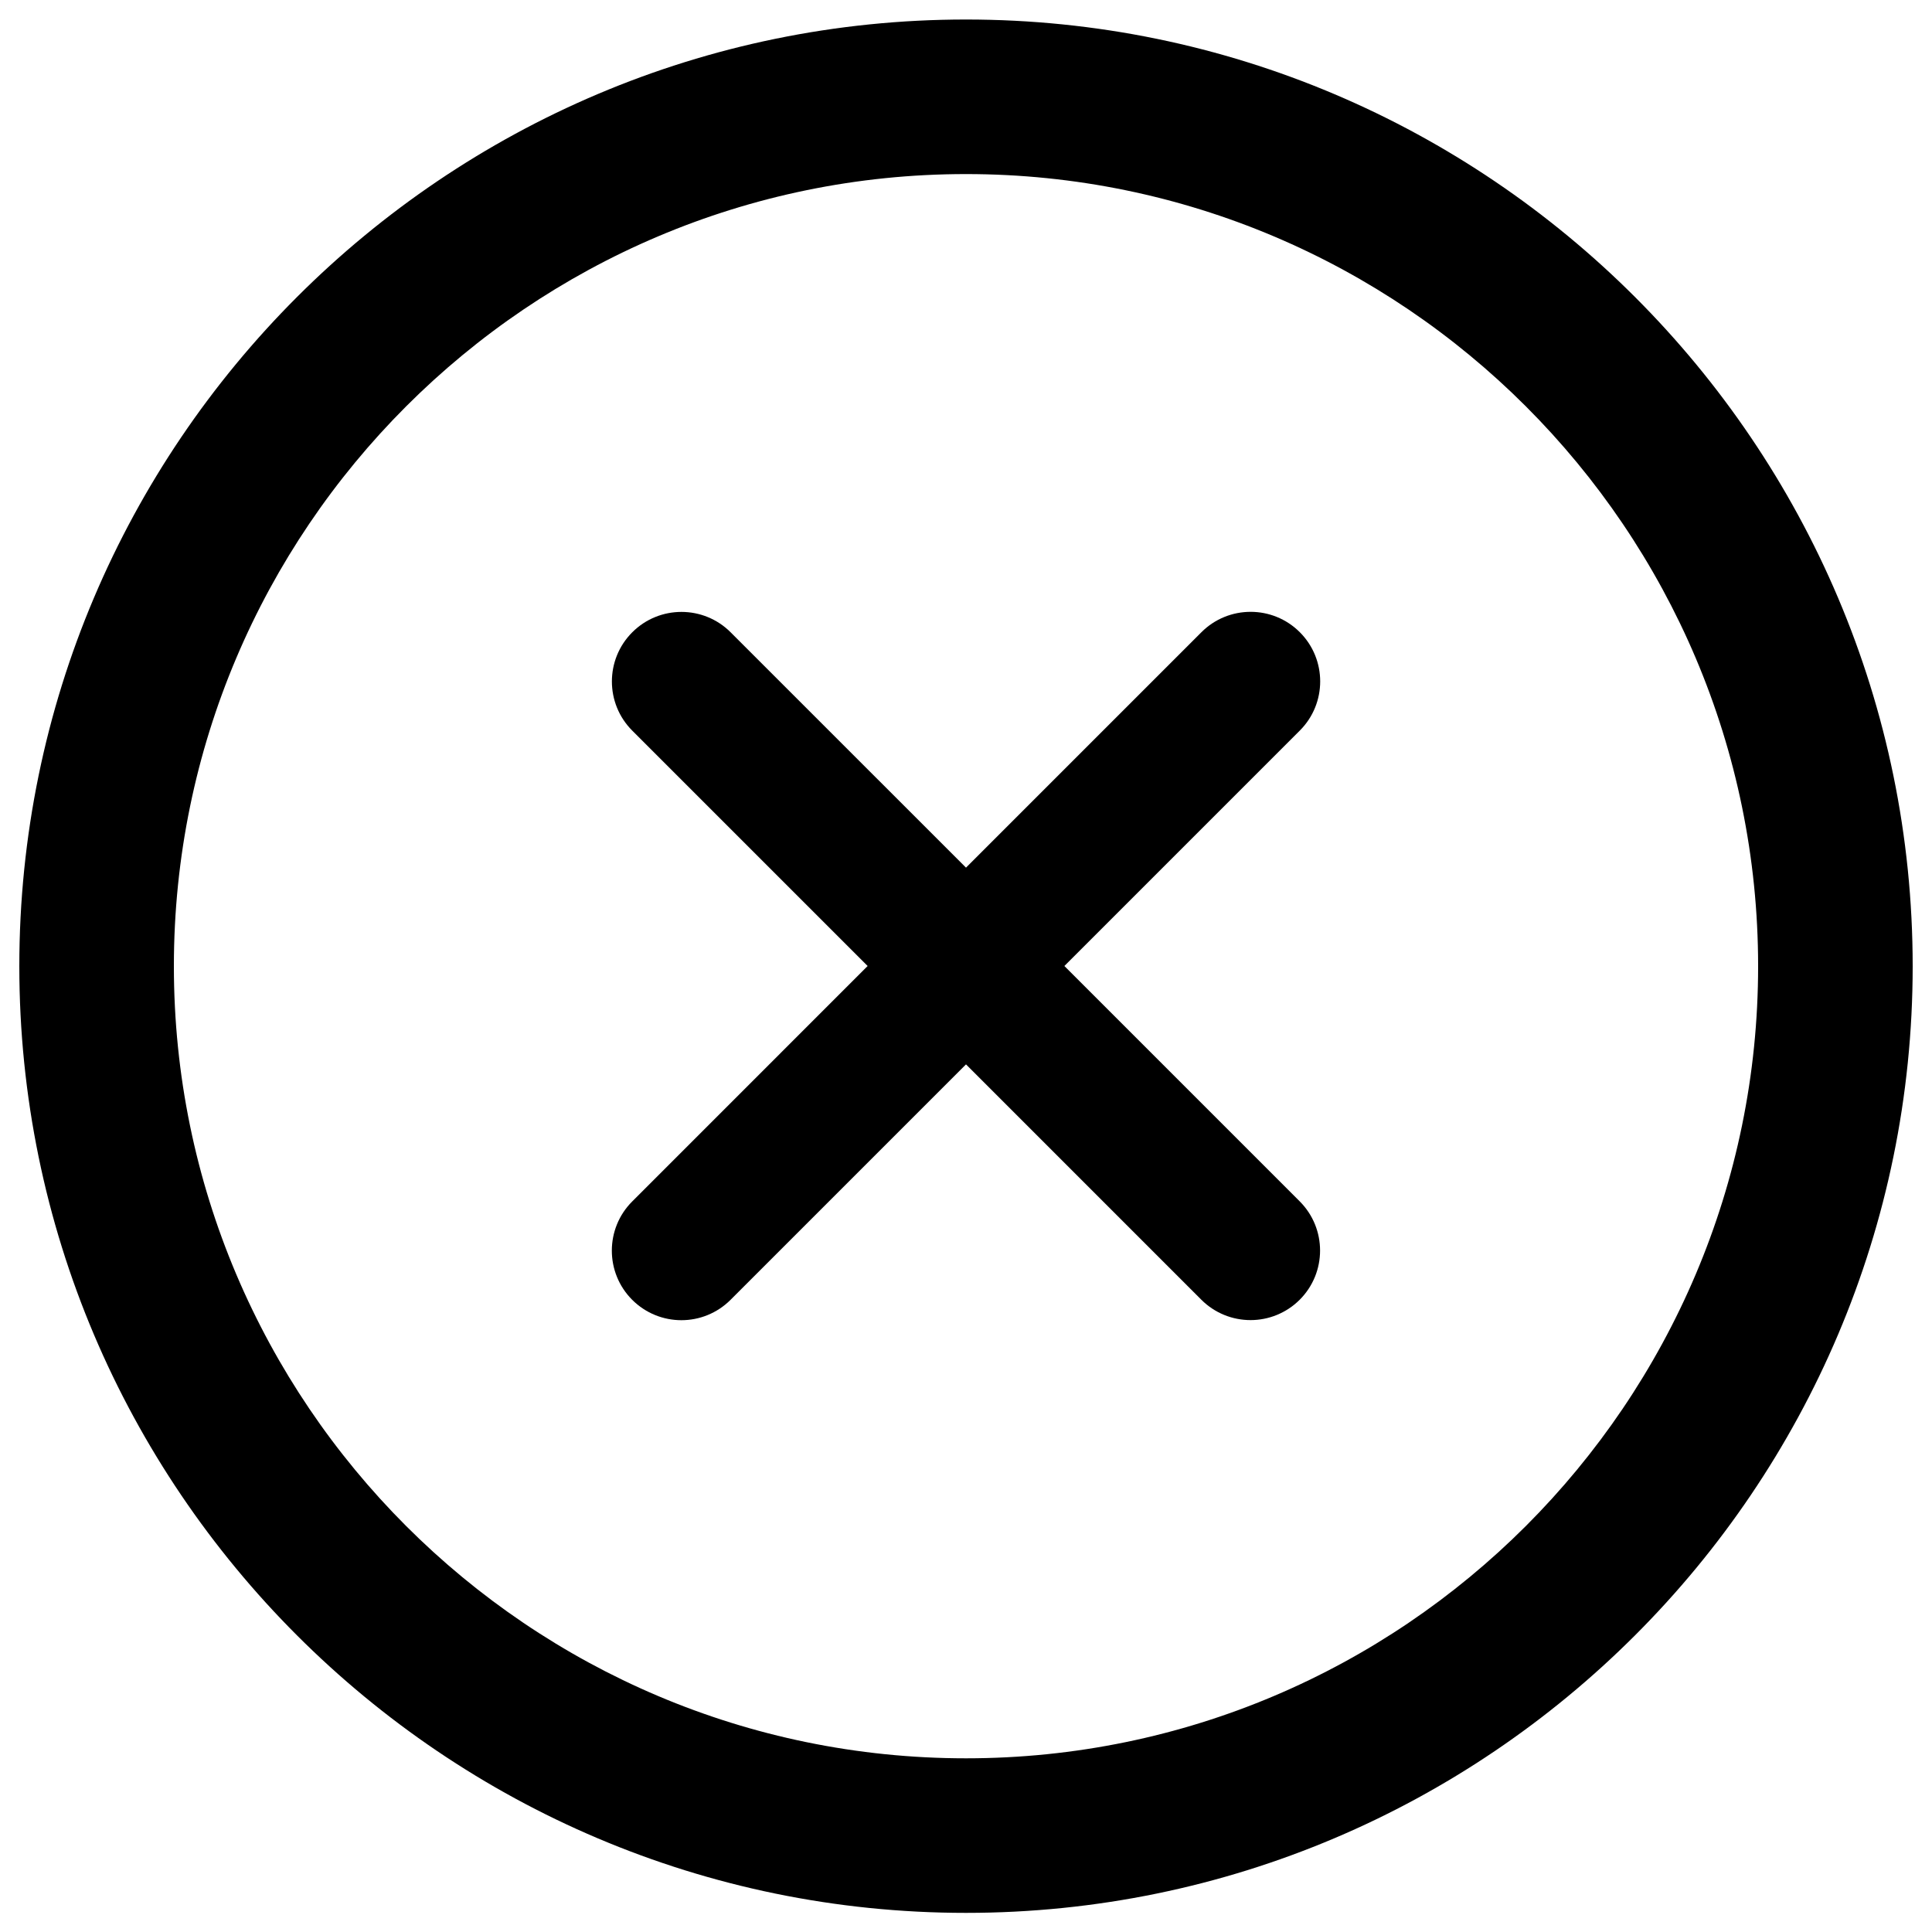
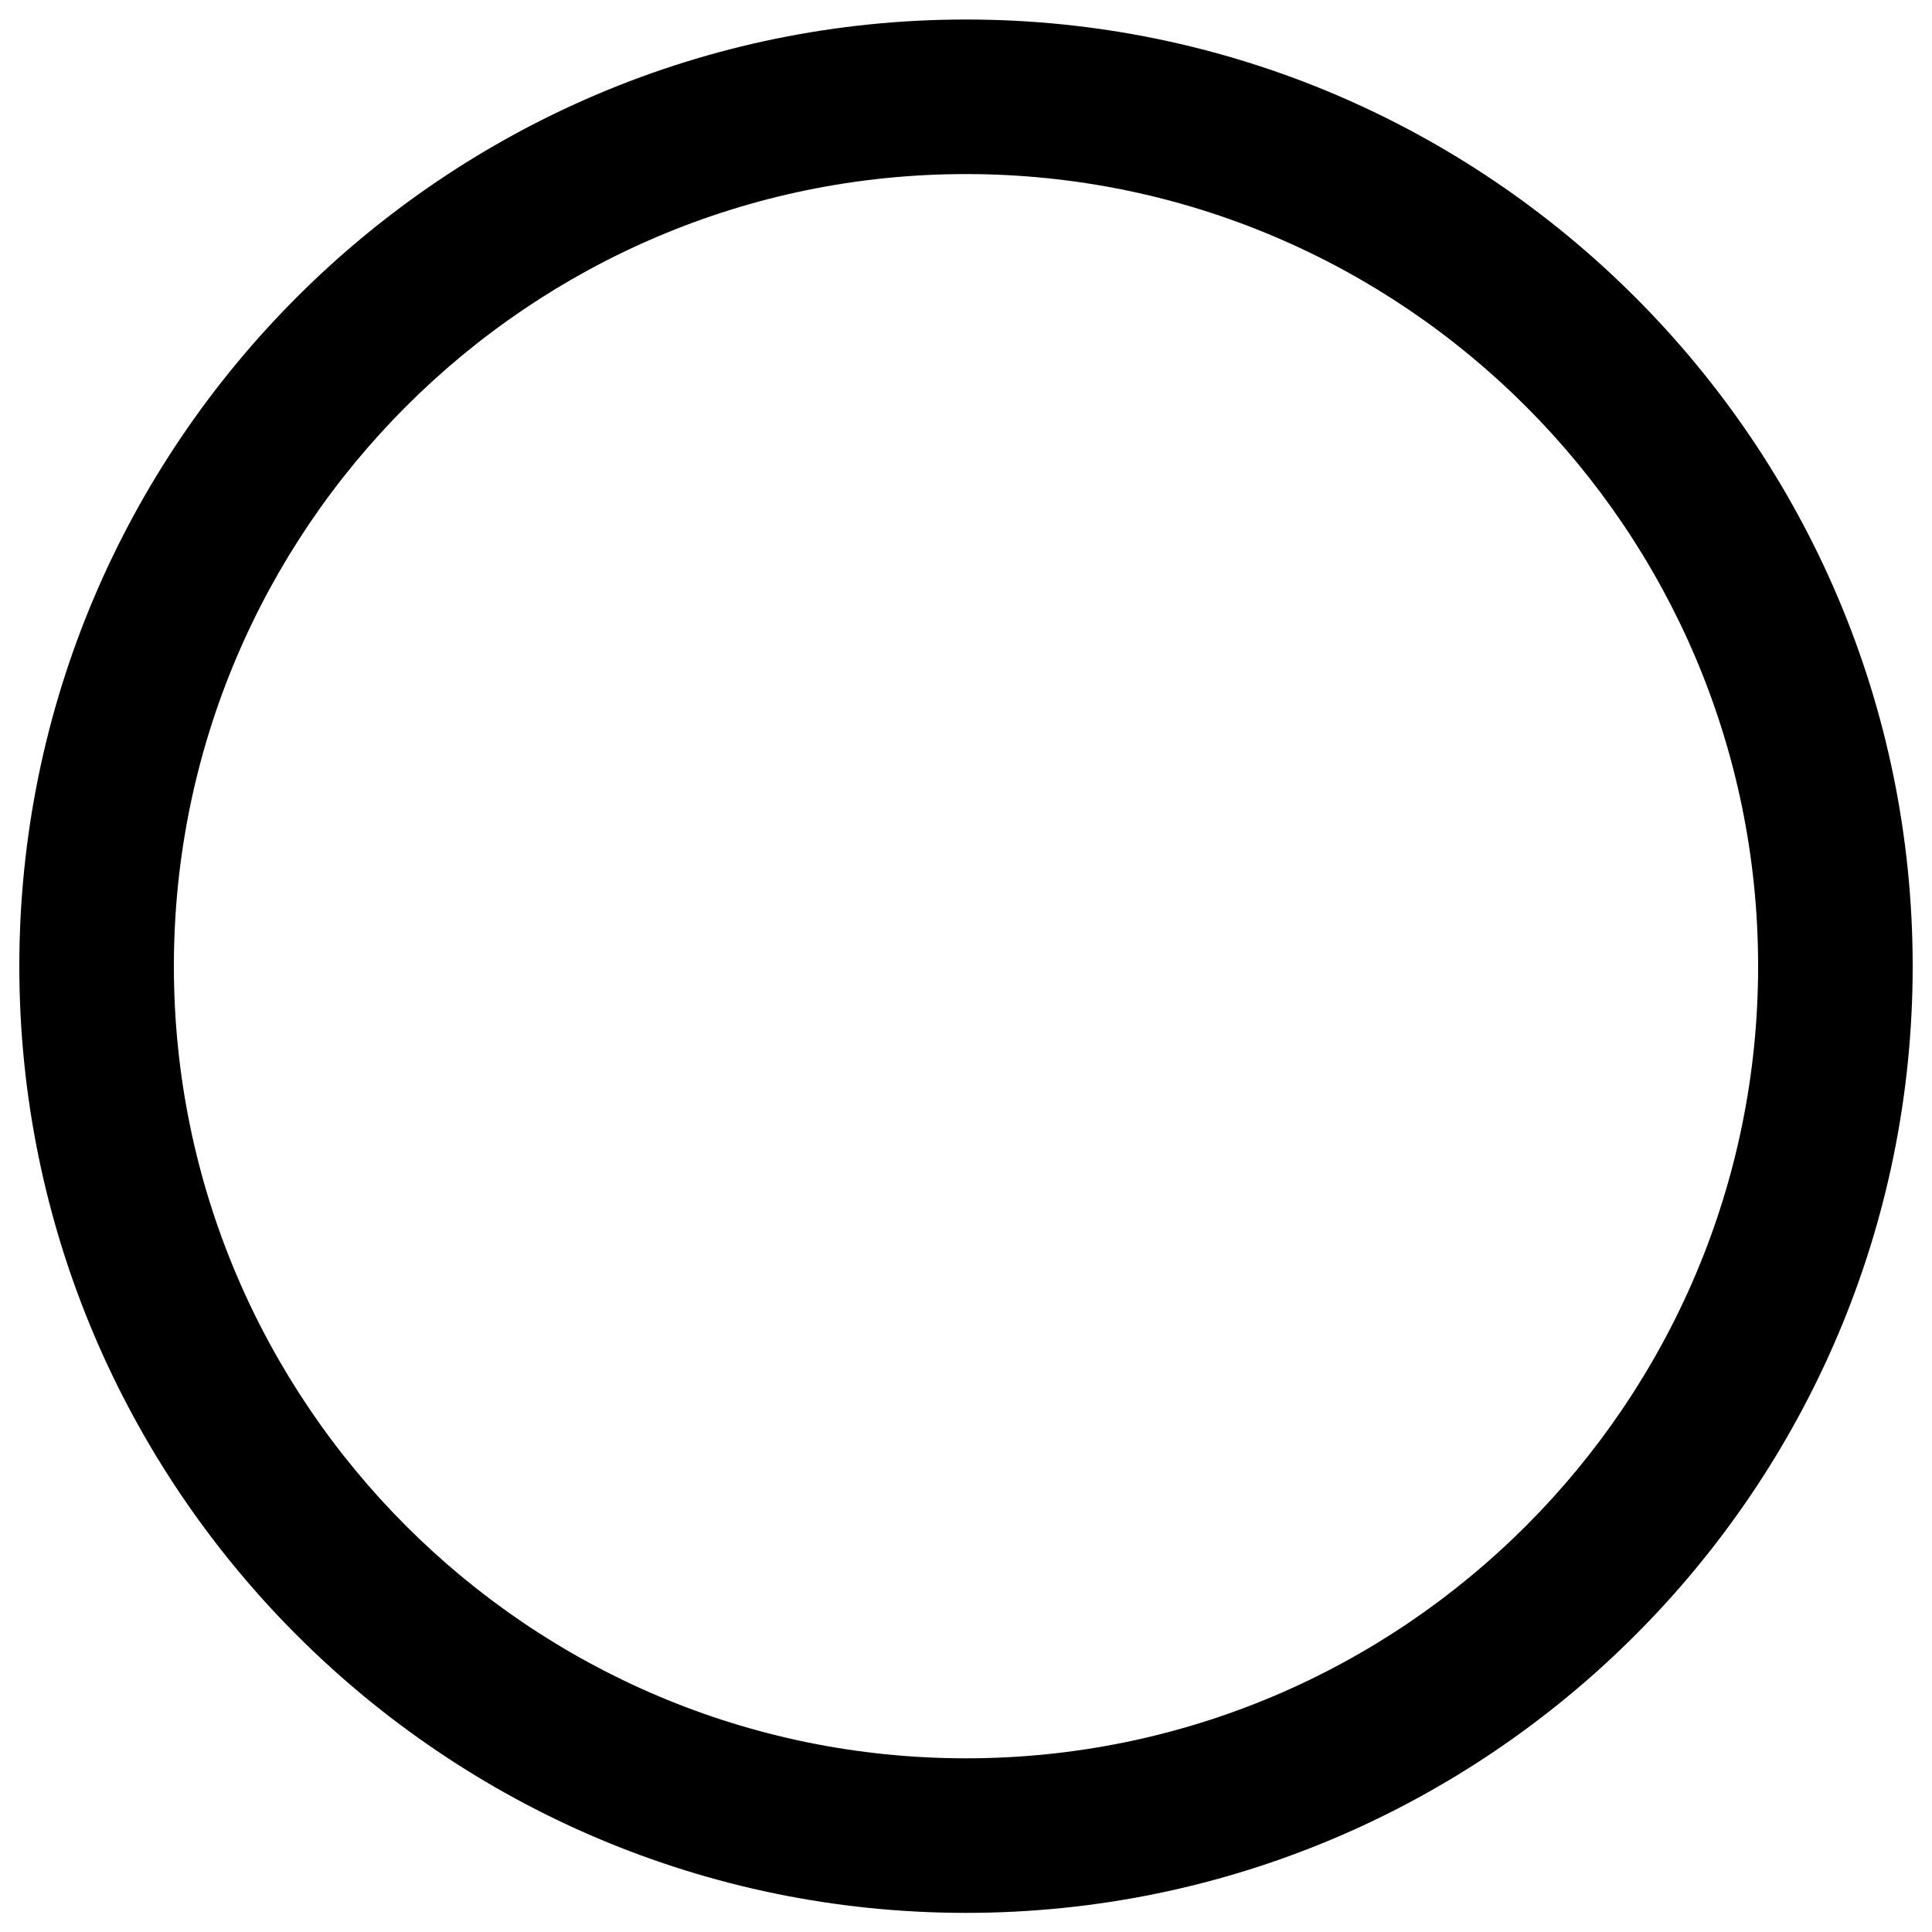
<svg xmlns="http://www.w3.org/2000/svg" enable-background="new 0 0 100 100" version="1.1" viewBox="0 0 100 100" xml:space="preserve">
  <path d="m50 1.01c-27.019 0-49 21.981-49 49s21.981 49 49 49 49-21.981 49-49-21.981-49-49-49zm0 90c-22.607 0-41-18.393-41-41s18.393-41 41-41 41 18.393 41 41-18.393 41-41 41z" />
-   <path d="M67.278,32.723c-1.406-1.406-3.686-1.406-5.092,0L50,44.909L37.817,32.727c-1.405-1.406-3.686-1.406-5.091,0   c-1.406,1.406-1.406,3.685,0,5.091L44.909,50L32.723,62.187c-1.406,1.406-1.406,3.686,0,5.092c0.703,0.702,1.624,1.054,2.545,1.054   s1.843-0.352,2.545-1.054L50,55.092l12.181,12.182c0.703,0.702,1.625,1.054,2.546,1.054s1.843-0.352,2.546-1.054   c1.405-1.406,1.405-3.686,0-5.092L55.092,50l12.187-12.187C68.684,36.408,68.684,34.128,67.278,32.723z" />
</svg>